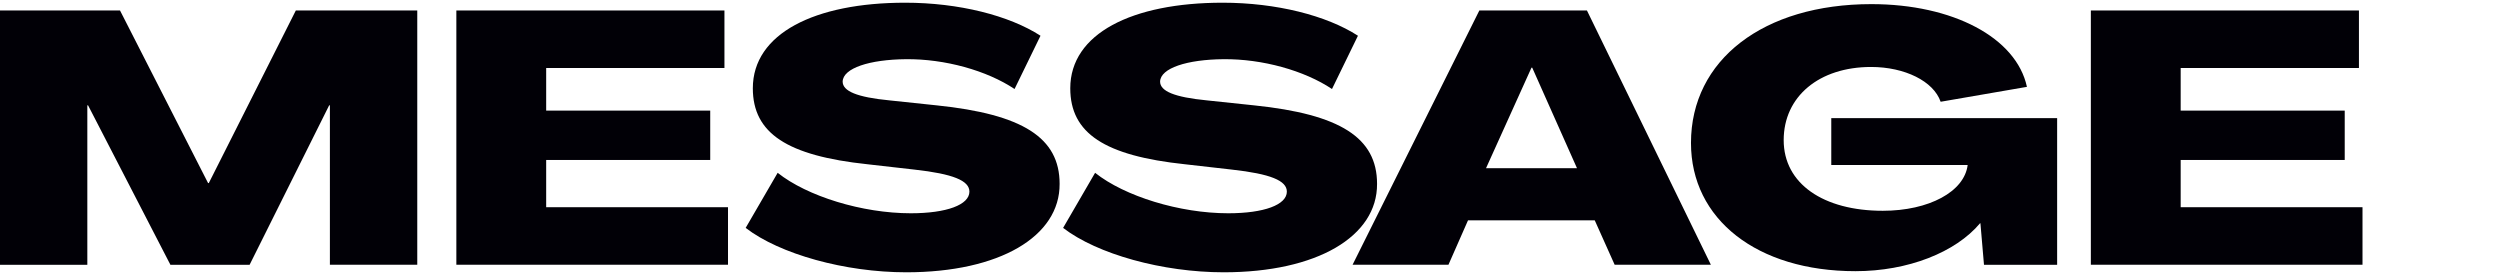
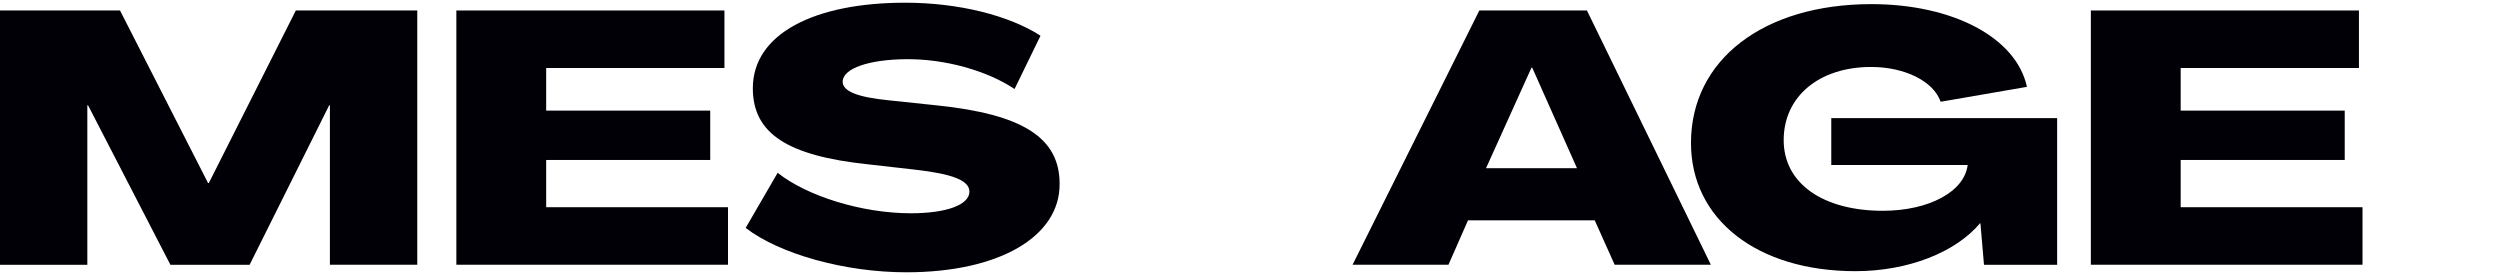
<svg xmlns="http://www.w3.org/2000/svg" id="a" data-name="レイヤー 1" width="582" height="64" viewBox="0 0 582 64">
  <defs>
    <style>
      .f {
        clip-path: url(#b);
      }

      .g {
        fill: #010006;
      }

      .h {
        fill: none;
      }
    </style>
  </defs>
  <g>
    <path class="g" d="m0,2.44h27.94l20.5,40.18h.17L68.87,2.44h28.27v59.19h-20.34V24.52h-.17l-18.52,37.12h-18.44L20.5,24.52h-.17v37.12H0V2.44Z" />
    <path class="g" d="m106.23,2.44h62.42v13.39h-41.5v9.92h38.19v11.49h-38.19v11h42.33v13.39h-63.24V2.44Z" />
    <path class="g" d="m173.6,53.04l7.44-12.81c6.86,5.46,19.68,9.42,31,9.42,8.35,0,13.64-1.98,13.64-5.04,0-2.56-3.8-4.13-12.81-5.13l-10.91-1.24c-18.68-1.98-26.7-7.19-26.7-17.69,0-12.73,14.39-19.92,35.47-19.92,12.48,0,24.22,2.98,31.5,7.69l-6.04,12.4c-6.45-4.3-16.2-7.03-25.3-6.94-8.43.08-14.63,2.07-14.72,5.21,0,2.23,3.31,3.64,10.91,4.38l11,1.16c20.01,2.07,28.6,7.52,28.6,18.27.08,12.24-13.97,20.59-35.71,20.59-14.22,0-29.43-4.22-37.37-10.33Z" />
-     <path class="g" d="m247.5,53.04l7.44-12.81c6.86,5.46,19.68,9.42,31,9.42,8.35,0,13.64-1.98,13.64-5.04,0-2.56-3.8-4.13-12.81-5.13l-10.91-1.24c-18.68-1.98-26.7-7.19-26.7-17.69,0-12.73,14.38-19.92,35.47-19.92,12.48,0,24.22,2.98,31.5,7.69l-6.04,12.4c-6.45-4.3-16.2-7.03-25.3-6.94-8.43.08-14.63,2.07-14.72,5.21,0,2.23,3.31,3.64,10.91,4.38l11,1.16c20.01,2.07,28.6,7.52,28.6,18.27.08,12.24-13.97,20.59-35.71,20.59-14.22,0-29.43-4.22-37.37-10.33Z" />
    <path class="g" d="m344.39,2.44h25.05l28.85,59.19h-22.4l-4.63-10.33h-29.51l-4.55,10.33h-22.32l29.51-59.19Zm22.73,36.71l-10.42-23.4h-.17l-10.58,23.4h21.16Z" />
    <path class="g" d="m393.66,33.28c0-19.35,16.87-32.32,42-32.32,18.93,0,33.73,7.77,36.21,19.26l-20.09,3.47c-1.65-4.79-8.35-8.1-16.2-8.1-12.07,0-20.34,6.86-20.34,17.03s9.26,16.45,23.07,16.45c10.75,0,19.01-4.46,19.76-10.66h-31.75v-10.91h52.58v34.14h-17.03l-.83-9.67h-.08c-5.7,6.78-16.78,11.16-29.02,11.16-22.9,0-38.28-12.07-38.28-29.84Z" />
    <path class="g" d="m486.74,2.44h62.42v13.39h-41.5v9.92h38.19v11.49h-38.19v11h42.33v13.39h-63.24V2.44Z" />
  </g>
</svg>